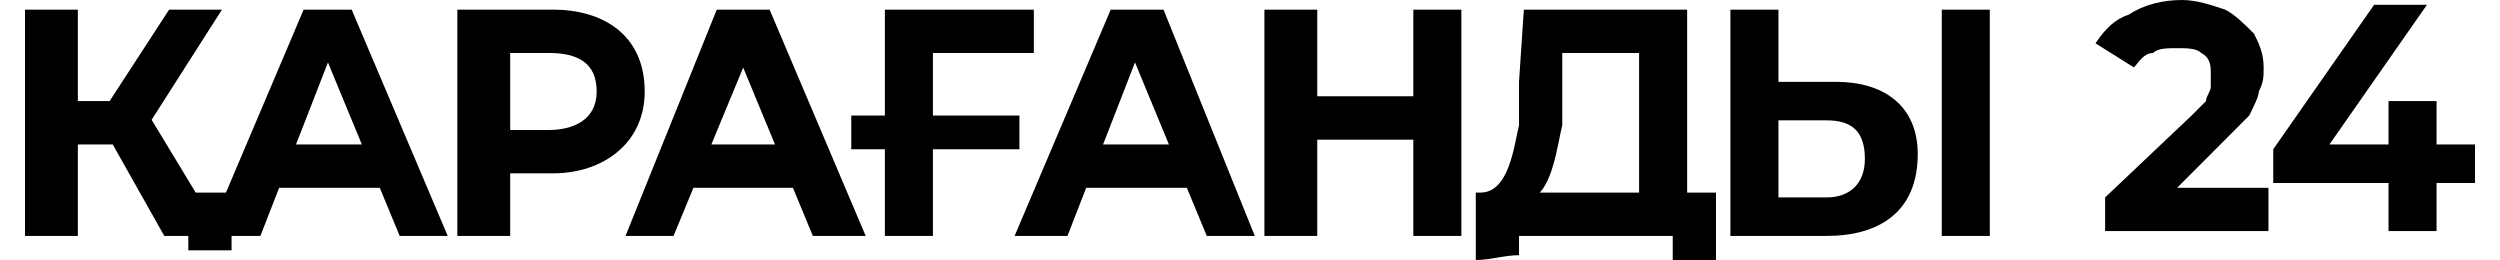
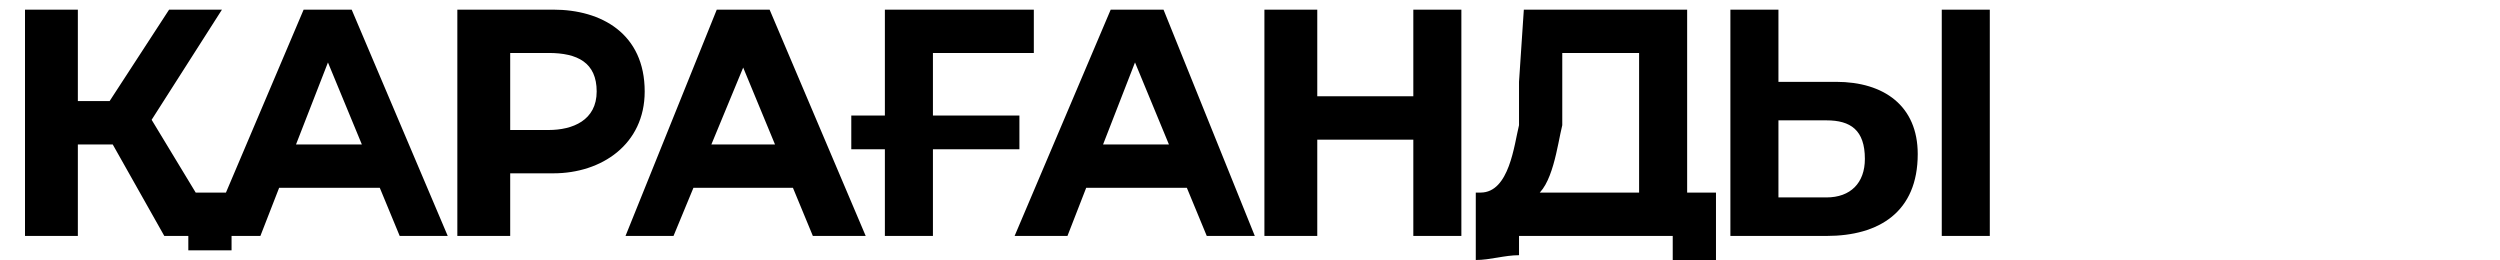
<svg xmlns="http://www.w3.org/2000/svg" width="250px" height="26px" viewBox="0 0 245 26" version="1.1">
  <g id="surface1">
    <path style=" stroke:none;fill-rule:nonzero;fill:rgb(0%,0%,0%);fill-opacity:1;" d="M 13.93 23.594 L 7.688 12.52 L 11.531 10.109 L 19.695 23.594 Z M 0 23.594 L 0 0.965 L 5.285 0.965 L 5.285 23.594 Z M 3.844 14.445 L 3.844 10.109 L 11.051 10.109 L 11.051 14.445 Z M 12.012 13 L 7.207 12.035 L 14.41 0.965 L 19.695 0.965 Z M 16.332 25.035 L 16.332 22.148 L 17.293 23.594 L 13.93 23.594 L 13.93 19.258 L 20.656 19.258 L 20.656 25.035 Z M 18.254 23.594 L 27.863 0.965 L 32.668 0.965 L 42.273 23.594 L 37.469 23.594 L 29.305 3.852 L 31.227 3.852 L 23.539 23.594 Z M 23.059 18.777 L 24.5 14.445 L 35.551 14.445 L 36.988 18.777 Z M 43.234 23.594 L 43.234 0.965 L 52.844 0.965 C 57.648 0.965 61.969 3.371 61.969 9.148 C 61.969 14.445 57.648 17.332 52.844 17.332 L 46.117 17.332 L 48.52 14.926 L 48.52 23.594 Z M 48.52 15.406 L 46.117 13 L 52.363 13 C 54.766 13 57.168 12.035 57.168 9.148 C 57.168 6.258 55.246 5.297 52.363 5.297 L 46.117 5.297 L 48.52 2.891 Z M 60.051 23.594 L 69.176 0.965 L 74.461 0.965 L 84.07 23.594 L 78.785 23.594 L 70.617 3.852 L 73.02 3.852 L 64.852 23.594 Z M 64.852 18.777 L 65.812 14.445 L 76.863 14.445 L 78.305 18.777 Z M 82.629 14.926 L 82.629 11.555 L 99.441 11.555 L 99.441 14.926 Z M 85.988 23.594 L 85.988 0.965 L 100.883 0.965 L 100.883 5.297 L 89.832 5.297 L 90.793 3.852 L 90.793 23.594 Z M 98.961 23.594 L 108.57 0.965 L 113.852 0.965 L 122.98 23.594 L 118.176 23.594 L 110.012 3.852 L 111.93 3.852 L 104.246 23.594 Z M 103.766 18.777 L 105.207 14.445 L 116.254 14.445 L 117.695 18.777 Z M 138.832 0.965 L 143.637 0.965 L 143.637 23.594 L 138.832 23.594 Z M 129.227 23.594 L 123.941 23.594 L 123.941 0.965 L 129.227 0.965 Z M 139.312 13.965 L 128.746 13.965 L 128.746 9.629 L 139.312 9.629 Z M 161.41 21.184 L 161.41 5.297 L 153.727 5.297 C 153.727 7.703 153.727 10.109 153.727 12.52 C 153.246 14.445 152.766 18.777 150.844 19.742 L 145.559 19.258 C 148.441 19.258 148.922 14.445 149.402 12.52 C 149.402 11.074 149.402 9.629 149.402 8.184 L 149.883 0.965 L 166.215 0.965 L 166.215 21.184 Z M 145.078 26 L 145.078 19.258 L 169.098 19.258 L 169.098 26 C 167.656 26 166.215 26 164.773 26 L 164.773 23.594 L 149.402 23.594 L 149.402 25.52 C 147.961 25.52 146.52 26 145.078 26 Z M 181.109 8.184 C 185.91 8.184 189.273 10.594 189.273 15.406 C 189.273 21.184 185.43 23.594 180.148 23.594 L 170.539 23.594 L 170.539 0.965 L 175.344 0.965 L 175.344 8.184 Z M 180.148 19.742 C 182.551 19.742 183.988 18.297 183.988 15.891 C 183.988 13 182.551 12.035 180.148 12.035 L 175.344 12.035 L 175.344 19.742 Z M 191.676 23.594 L 191.676 0.965 L 196.48 0.965 L 196.48 23.594 Z M 191.676 23.594 " />
-     <path style=" stroke:none;fill-rule:nonzero;fill:rgb(0%,0%,0%);fill-opacity:1;" d="M 208.012 23.109 L 208.012 19.742 L 216.656 11.555 C 217.137 11.074 217.617 10.594 218.098 10.109 C 218.098 9.629 218.578 9.148 218.578 8.668 C 218.578 8.184 218.578 7.703 218.578 7.223 C 218.578 6.742 218.578 5.777 217.617 5.297 C 217.137 4.816 216.176 4.816 215.215 4.816 C 214.254 4.816 213.293 4.816 212.812 5.297 C 211.852 5.297 211.371 6.258 210.891 6.742 L 207.051 4.332 C 208.012 2.891 208.969 1.926 210.41 1.445 C 211.852 0.48 213.773 0 215.695 0 C 217.137 0 218.578 0.48 220.02 0.965 C 220.98 1.445 221.941 2.406 222.902 3.371 C 223.383 4.332 223.863 5.297 223.863 6.742 C 223.863 7.703 223.863 8.184 223.383 9.148 C 223.383 9.629 222.902 10.594 222.422 11.555 C 221.941 12.035 220.98 13 220.02 13.965 L 213.293 20.703 L 212.332 18.777 L 224.344 18.777 L 224.344 23.109 Z M 224.824 18.297 L 224.824 14.926 L 234.91 0.48 L 240.195 0.48 L 230.109 14.926 L 227.707 14.445 L 245 14.445 L 245 18.297 Z M 236.352 23.109 L 236.352 10.109 L 241.156 10.109 L 241.156 23.109 Z M 236.352 23.109 " />
  </g>
</svg>